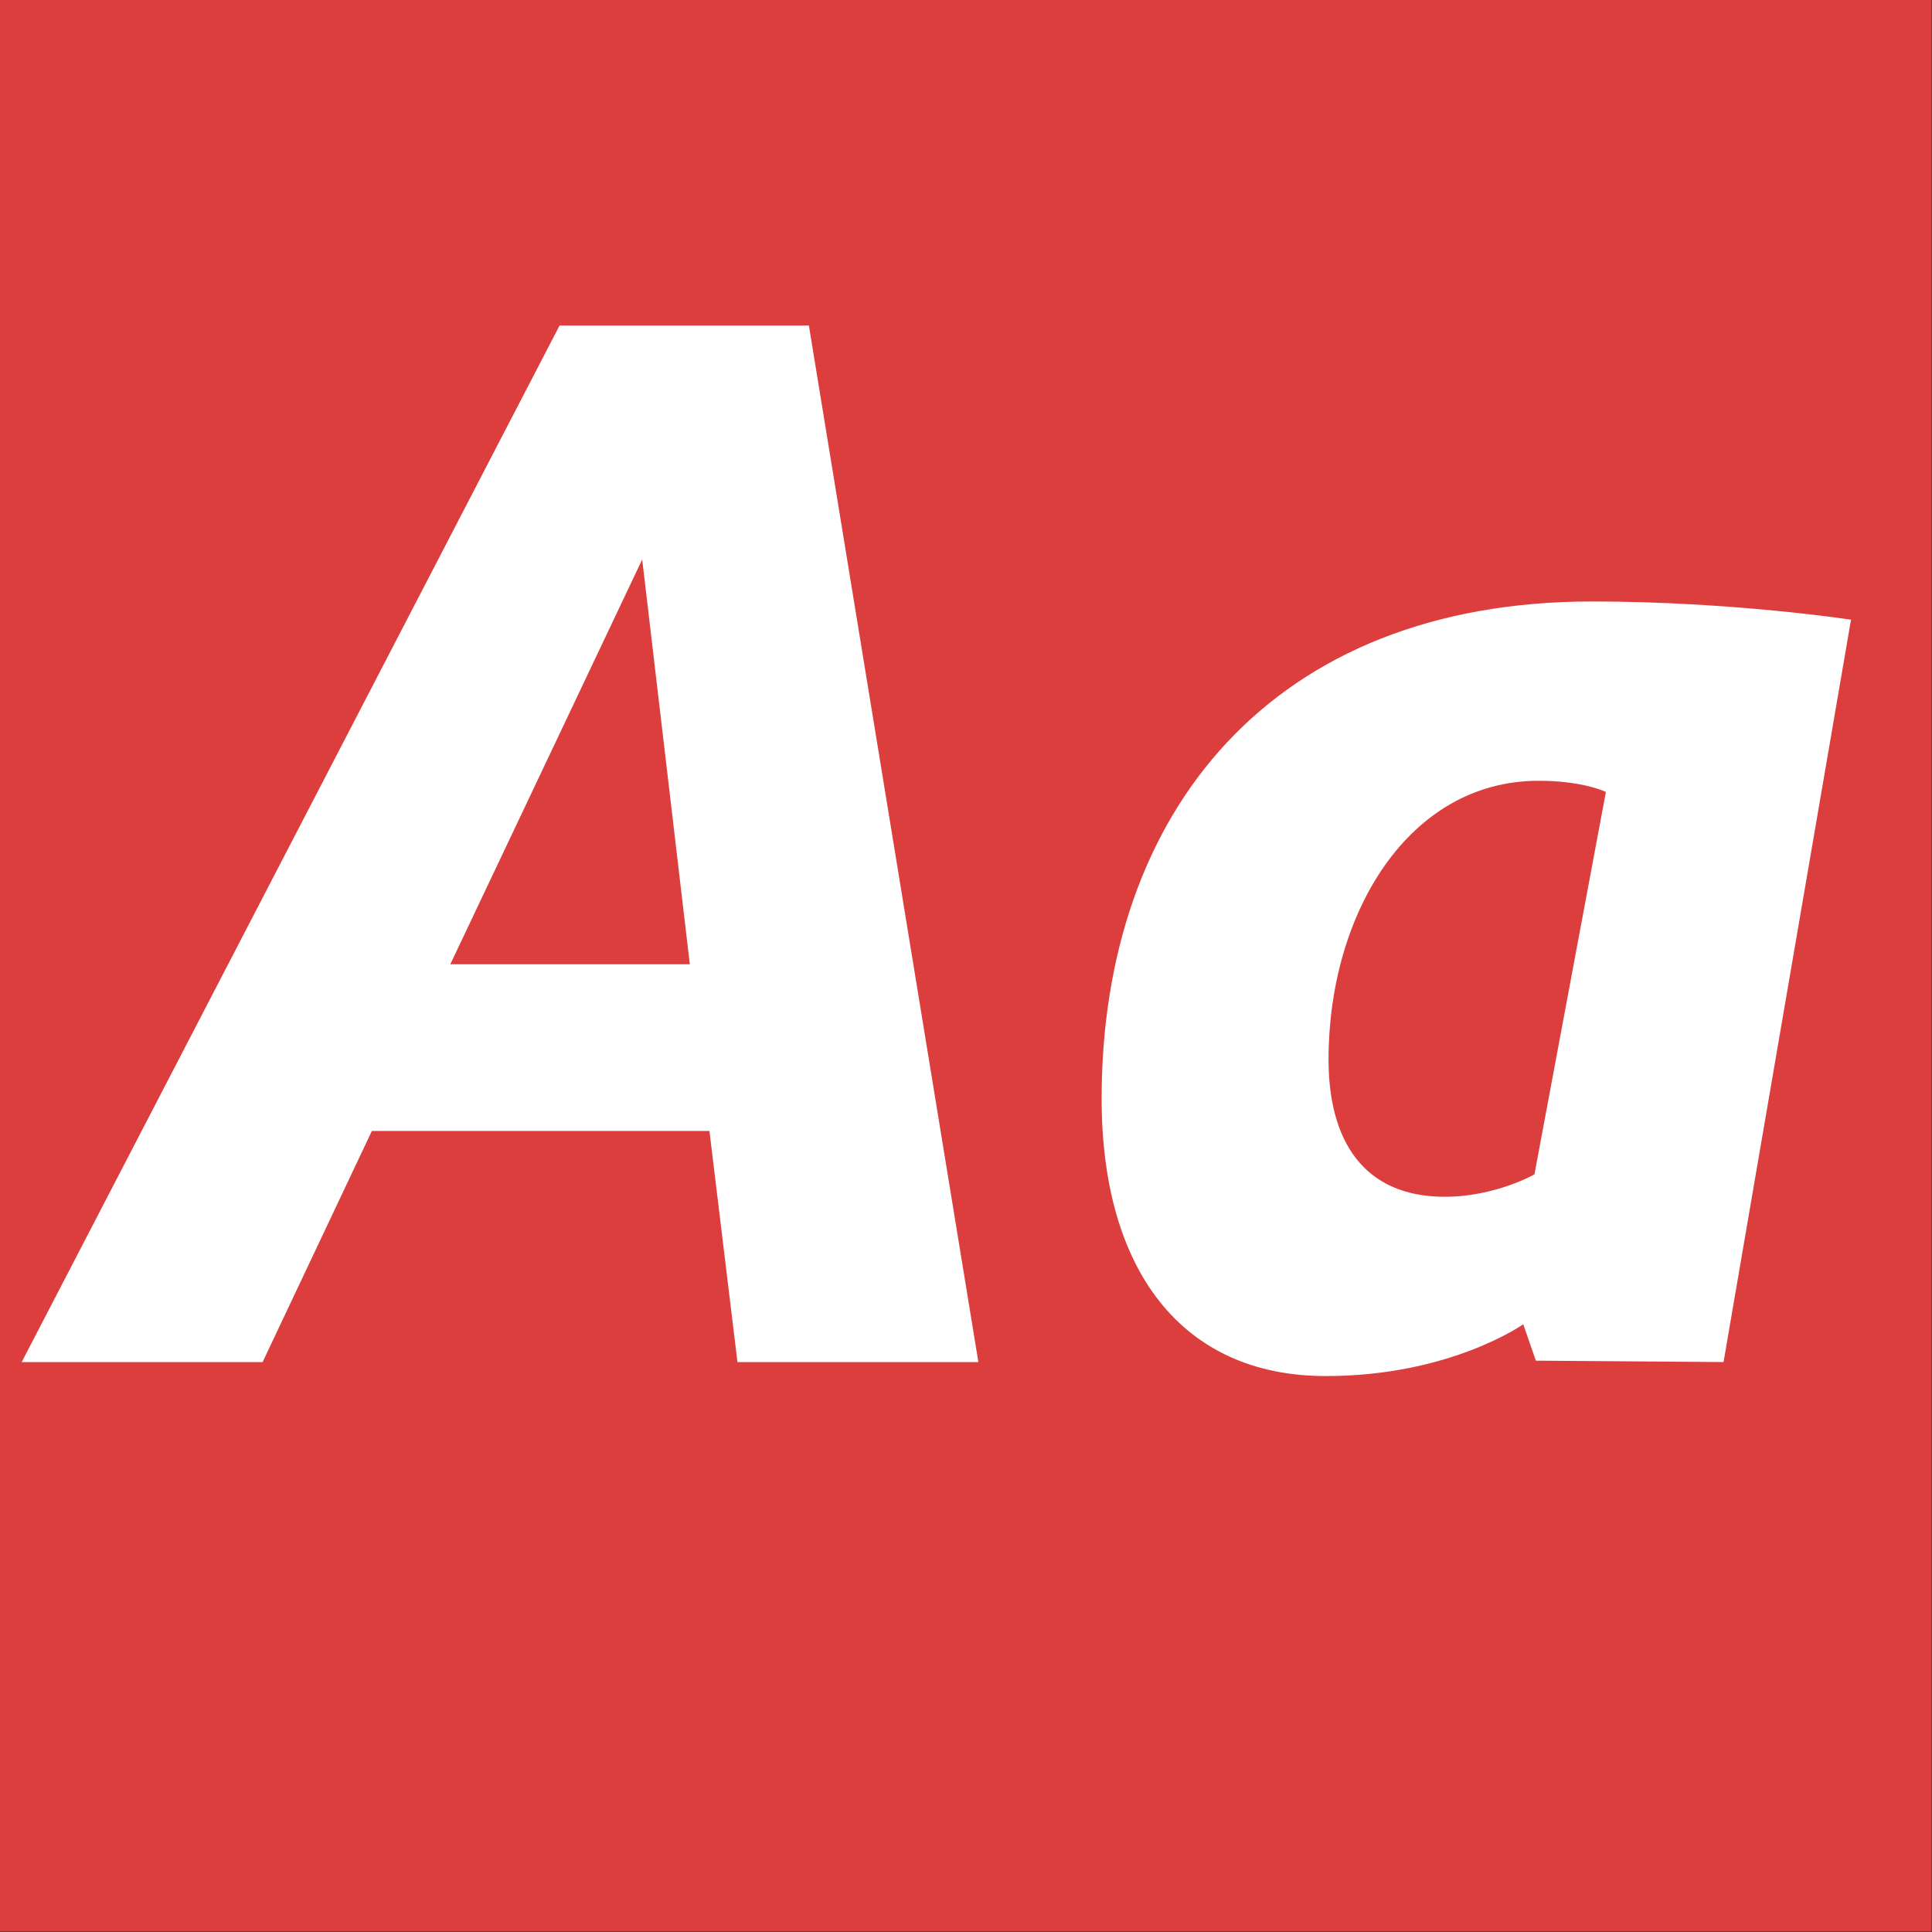
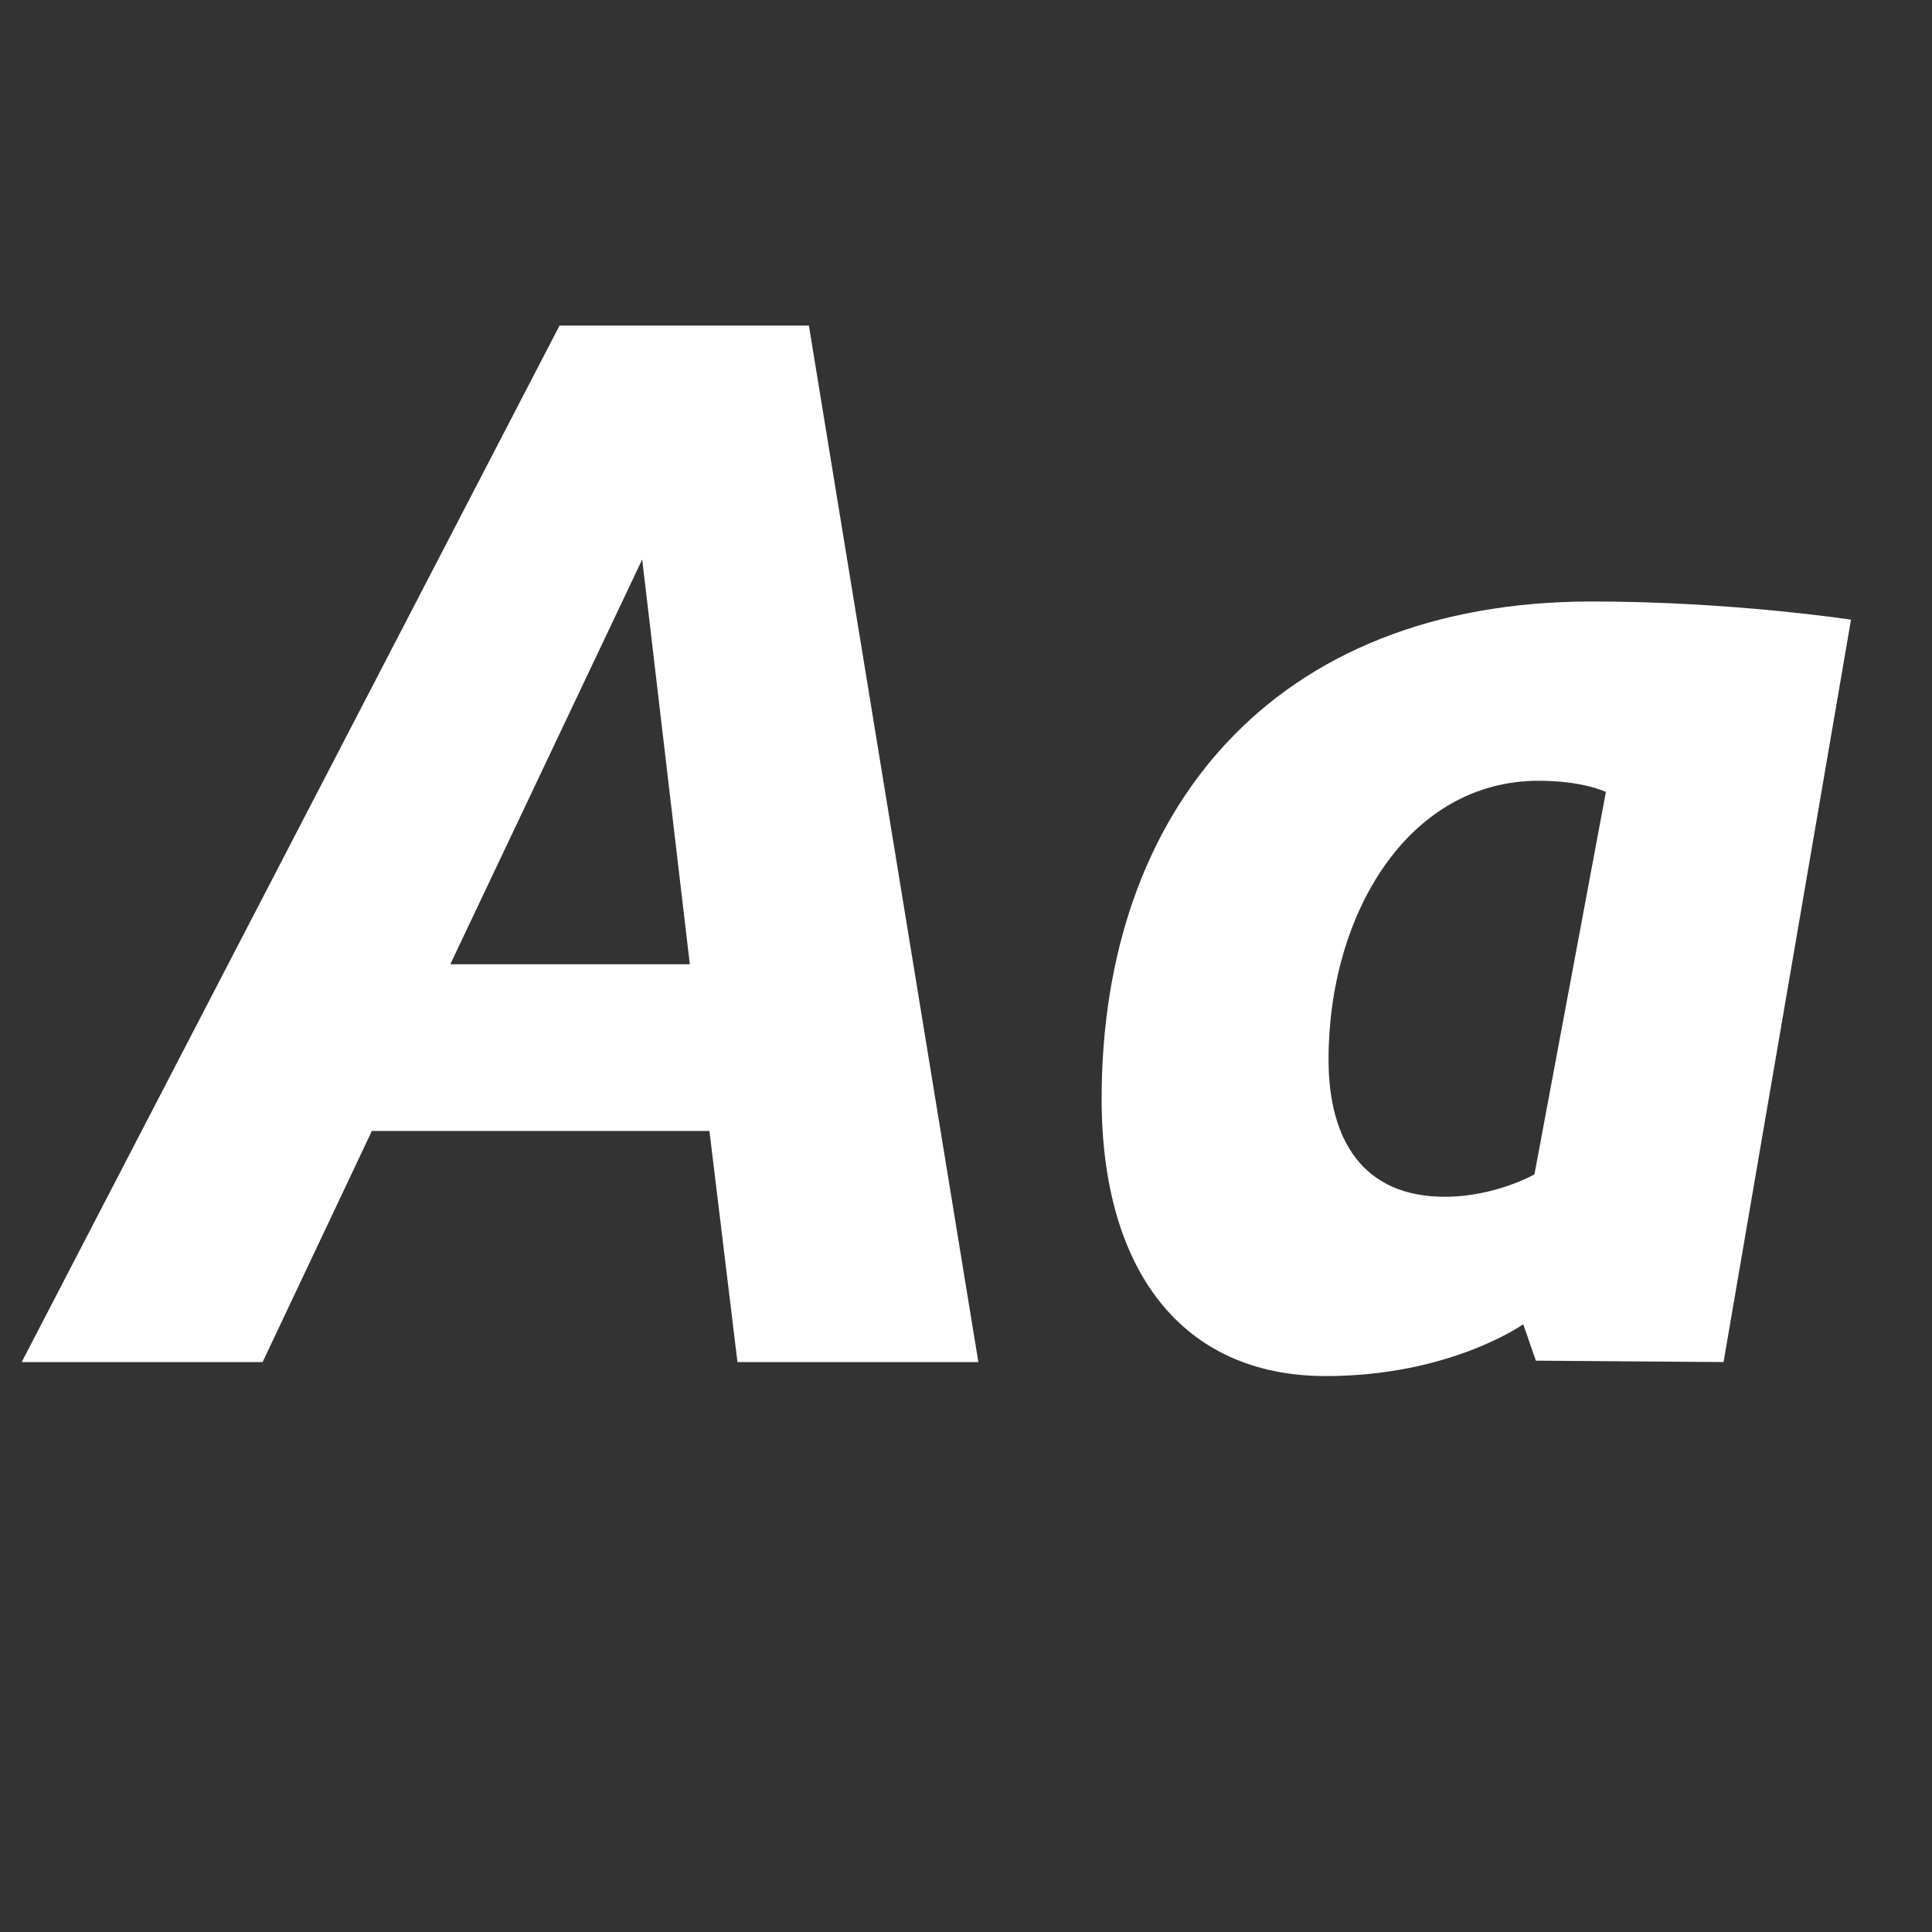
<svg xmlns="http://www.w3.org/2000/svg" width="100%" height="100%" viewBox="0 0 400 400" version="1.1" xml:space="preserve" style="fill-rule:evenodd;clip-rule:evenodd;stroke-linejoin:round;stroke-miterlimit:1.414;">
  <rect x="0" y="0" width="400" height="400" fill="#333333" stroke="none" />
  <g id="Layer1">
    <g transform="matrix(0.959,7.69253e-17,7.69253e-17,0.645,5.755,1.935)">
-       <rect x="-6" y="-3" width="417" height="620" style="fill:rgb(220,62,61);" />
-     </g>
+       </g>
    <g transform="matrix(1,0,0,1,-122.719,85.4)">
      <path d="M275.4,196.6L325.28,196.6L290.19,-18L238.57,-18L127.21,196.6L177.09,196.6L199.71,148.75L269.6,148.75L275.4,196.6ZM215.95,114.24L255.68,30.43L265.54,114.24L215.95,114.24Z" style="fill:white;fill-rule:nonzero;" />
      <path d="M397.2,199.5C423.01,199.5 438.09,188.77 438.09,188.77L440.7,196.31L479.56,196.6L505.95,42.9C505.95,42.9 481.3,39.13 452.3,39.13C386.18,39.13 350.8,82.63 350.8,142.08C350.8,177.46 367.33,199.5 397.2,199.5ZM421.85,162.38C405.03,162.38 397.78,150.78 397.78,133.96C397.78,103.8 414.31,76.25 441.28,76.25C450.56,76.25 455.2,78.57 455.2,78.57L440.41,157.74C440.41,157.74 432.29,162.38 421.85,162.38Z" style="fill:white;fill-rule:nonzero;" />
    </g>
  </g>
</svg>